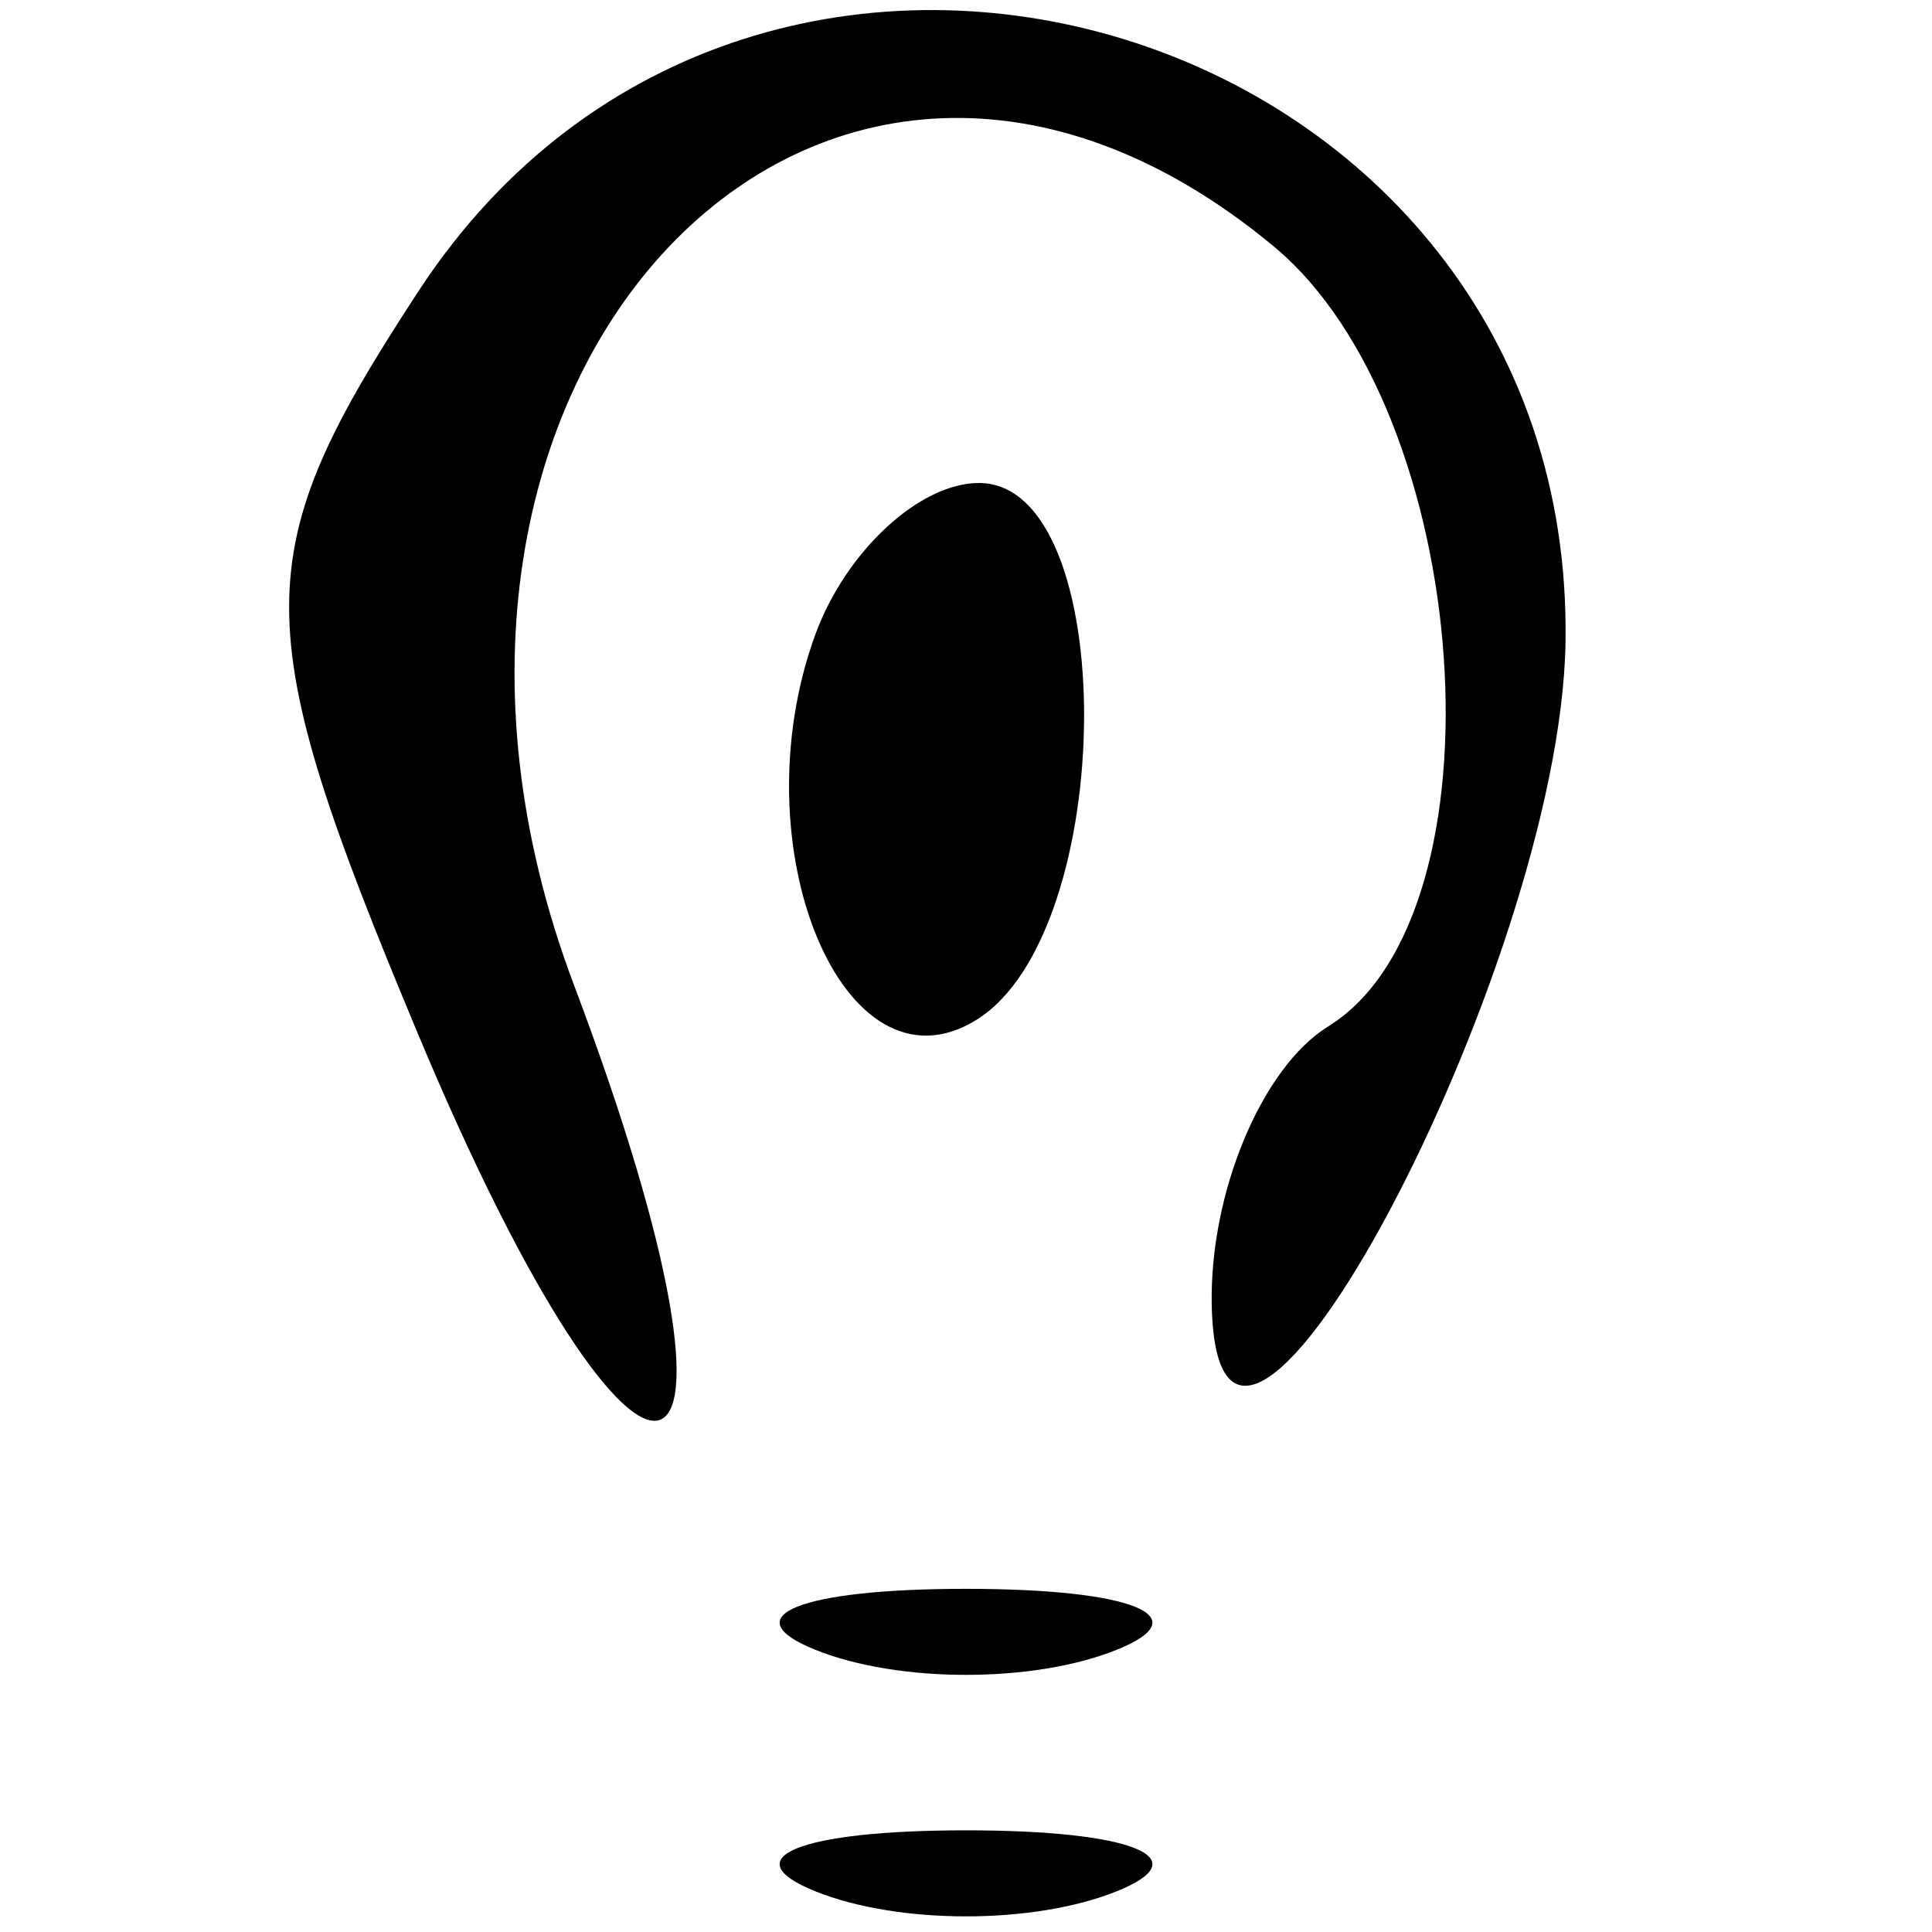
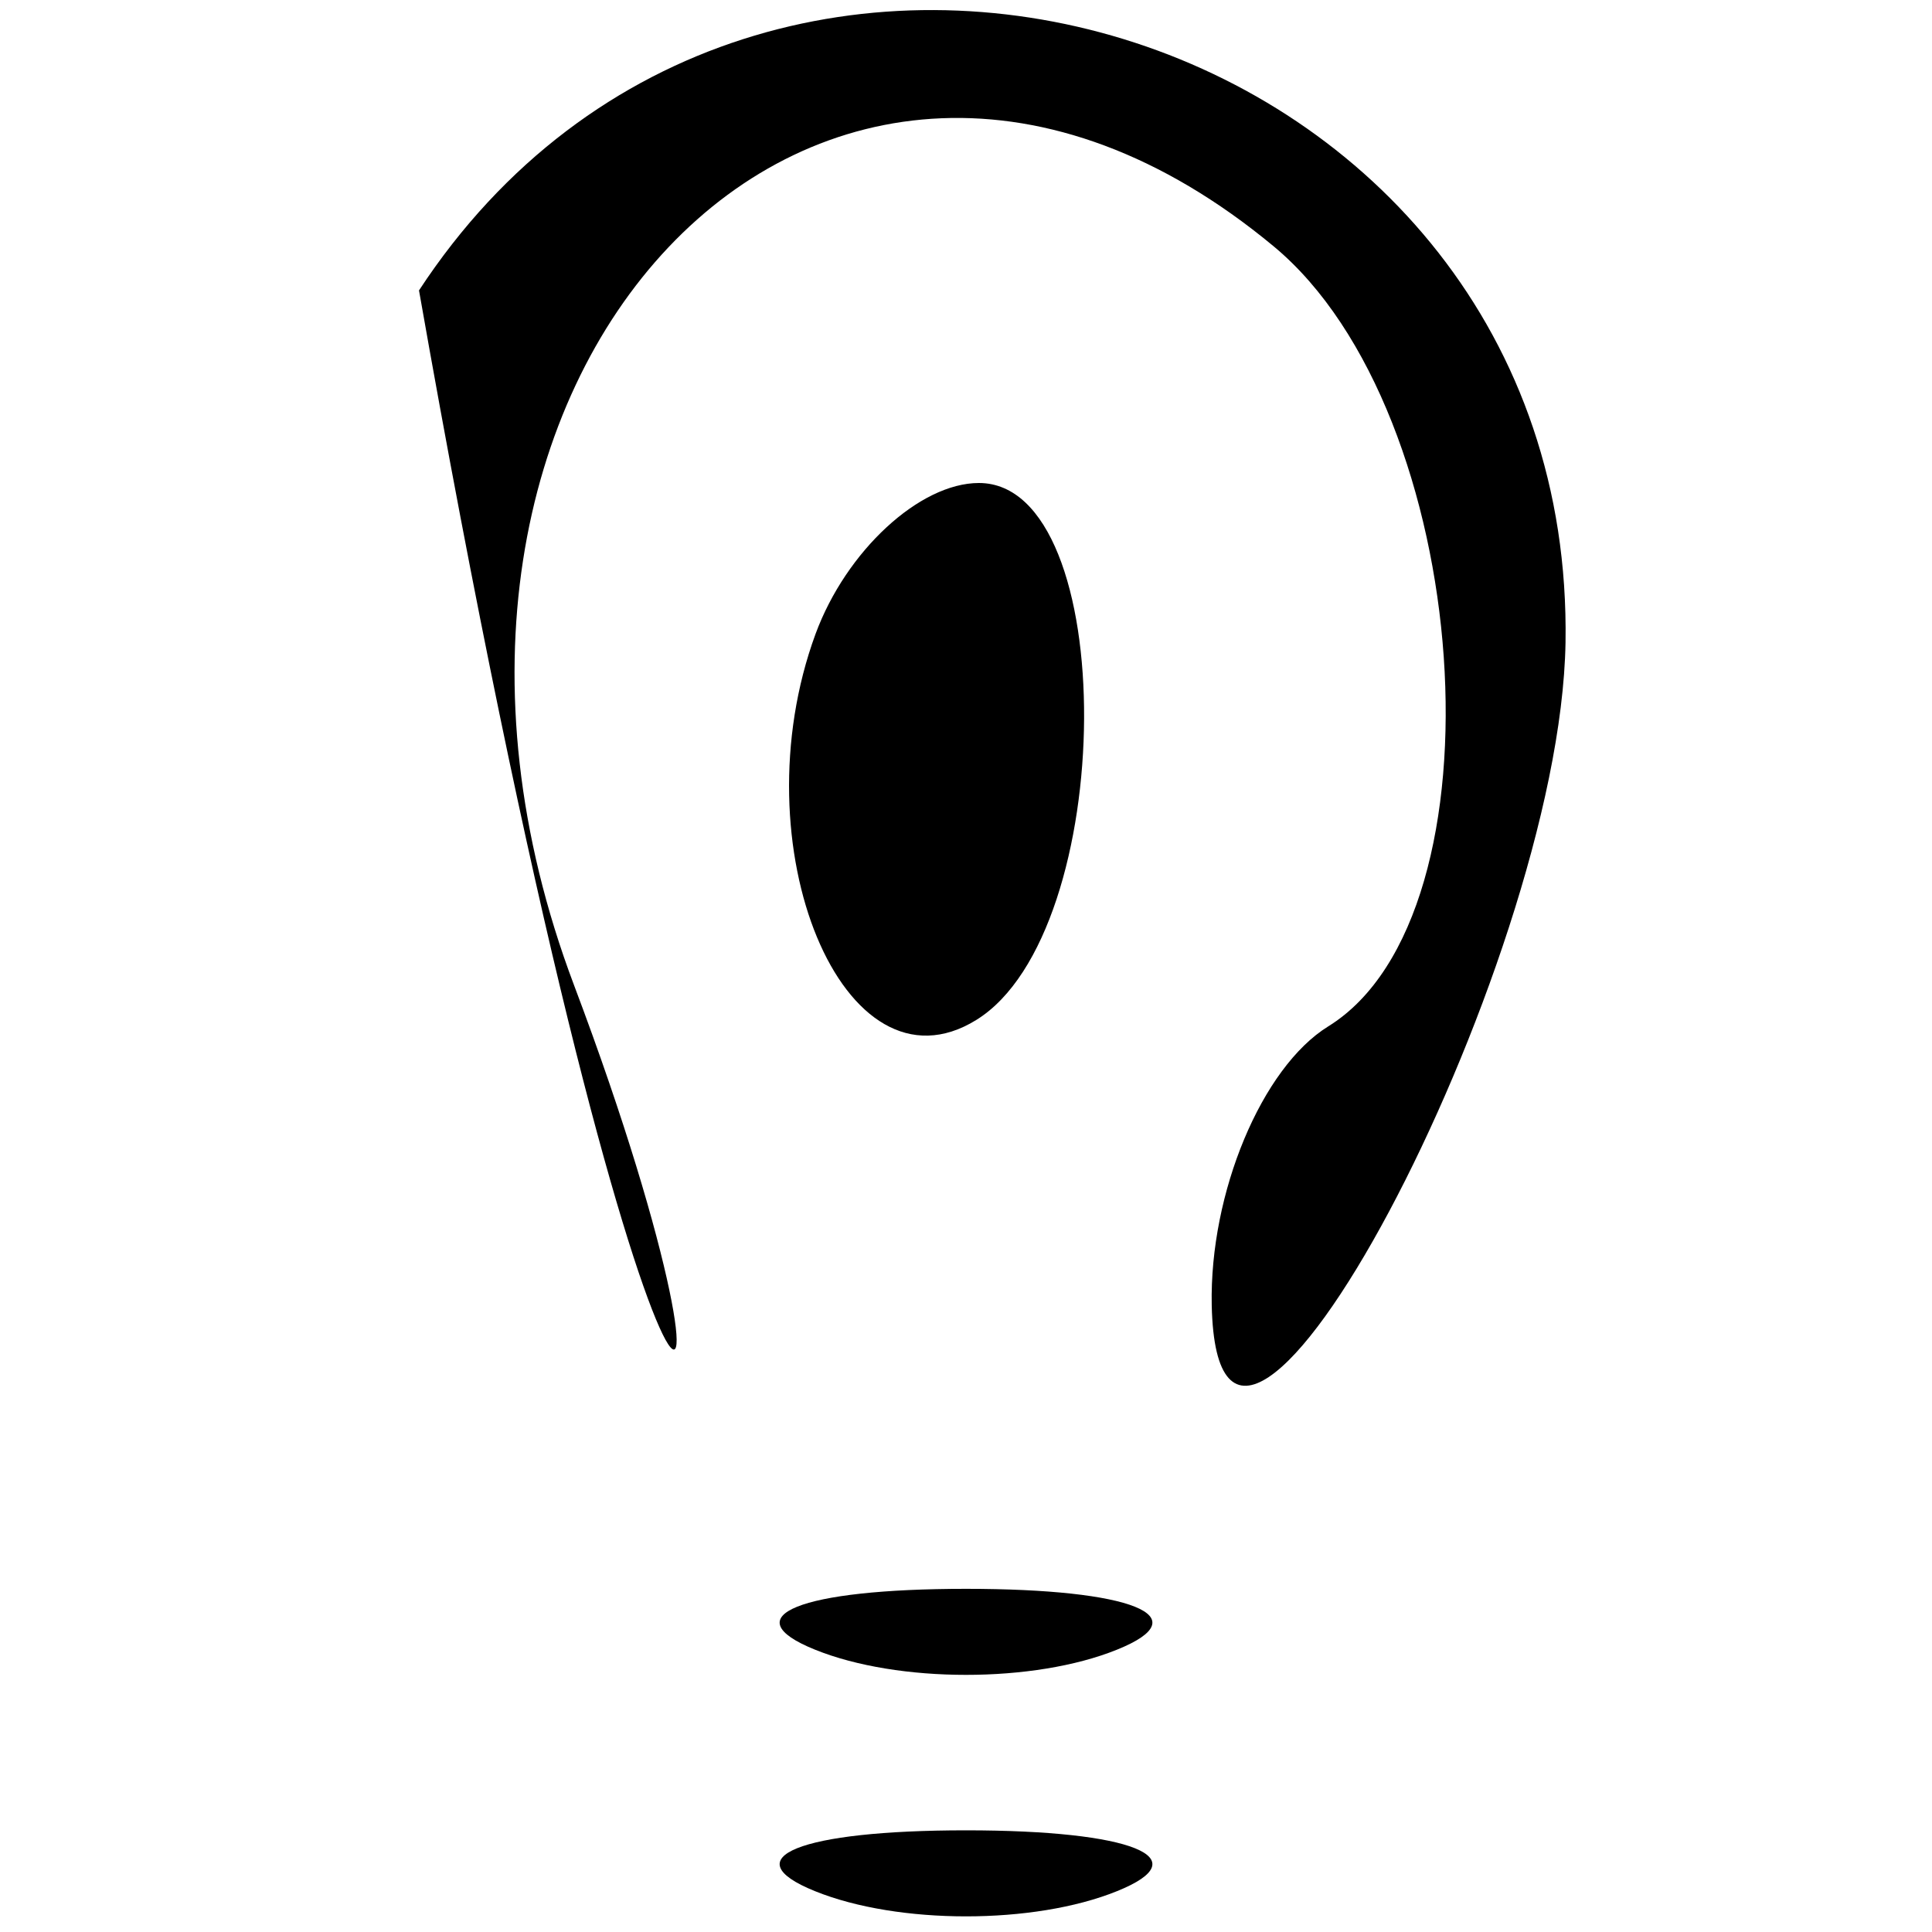
<svg xmlns="http://www.w3.org/2000/svg" width="16" height="16" viewBox="0 0 16 16" version="1.1">
-   <path d="M 3.470 2.405 C 2.038 4.591, 2.037 5.153, 3.460 8.559 C 5.345 13.069, 6.475 12.720, 4.754 8.159 C 2.852 3.120, 6.812 -1.061, 10.548 2.040 C 12.205 3.415, 12.496 7.575, 11 8.500 C 10.450 8.840, 10.016 9.879, 10.035 10.809 C 10.089 13.343, 12.920 8.038, 12.965 5.321 C 13.048 0.182, 6.287 -1.894, 3.470 2.405 M 6.754 5.250 C 6.108 7.008, 6.989 9.125, 8.085 8.447 C 9.263 7.719, 9.281 4, 8.107 4 C 7.616 4, 7.007 4.563, 6.754 5.250 M 6.750 13.662 C 7.438 13.940, 8.563 13.940, 9.250 13.662 C 9.938 13.385, 9.375 13.158, 8 13.158 C 6.625 13.158, 6.063 13.385, 6.750 13.662 M 6.750 15.662 C 7.438 15.940, 8.563 15.940, 9.250 15.662 C 9.938 15.385, 9.375 15.158, 8 15.158 C 6.625 15.158, 6.063 15.385, 6.750 15.662" stroke="none" fill="black" fill-rule="evenodd" />
+   <path d="M 3.470 2.405 C 5.345 13.069, 6.475 12.720, 4.754 8.159 C 2.852 3.120, 6.812 -1.061, 10.548 2.040 C 12.205 3.415, 12.496 7.575, 11 8.500 C 10.450 8.840, 10.016 9.879, 10.035 10.809 C 10.089 13.343, 12.920 8.038, 12.965 5.321 C 13.048 0.182, 6.287 -1.894, 3.470 2.405 M 6.754 5.250 C 6.108 7.008, 6.989 9.125, 8.085 8.447 C 9.263 7.719, 9.281 4, 8.107 4 C 7.616 4, 7.007 4.563, 6.754 5.250 M 6.750 13.662 C 7.438 13.940, 8.563 13.940, 9.250 13.662 C 9.938 13.385, 9.375 13.158, 8 13.158 C 6.625 13.158, 6.063 13.385, 6.750 13.662 M 6.750 15.662 C 7.438 15.940, 8.563 15.940, 9.250 15.662 C 9.938 15.385, 9.375 15.158, 8 15.158 C 6.625 15.158, 6.063 15.385, 6.750 15.662" stroke="none" fill="black" fill-rule="evenodd" />
</svg>